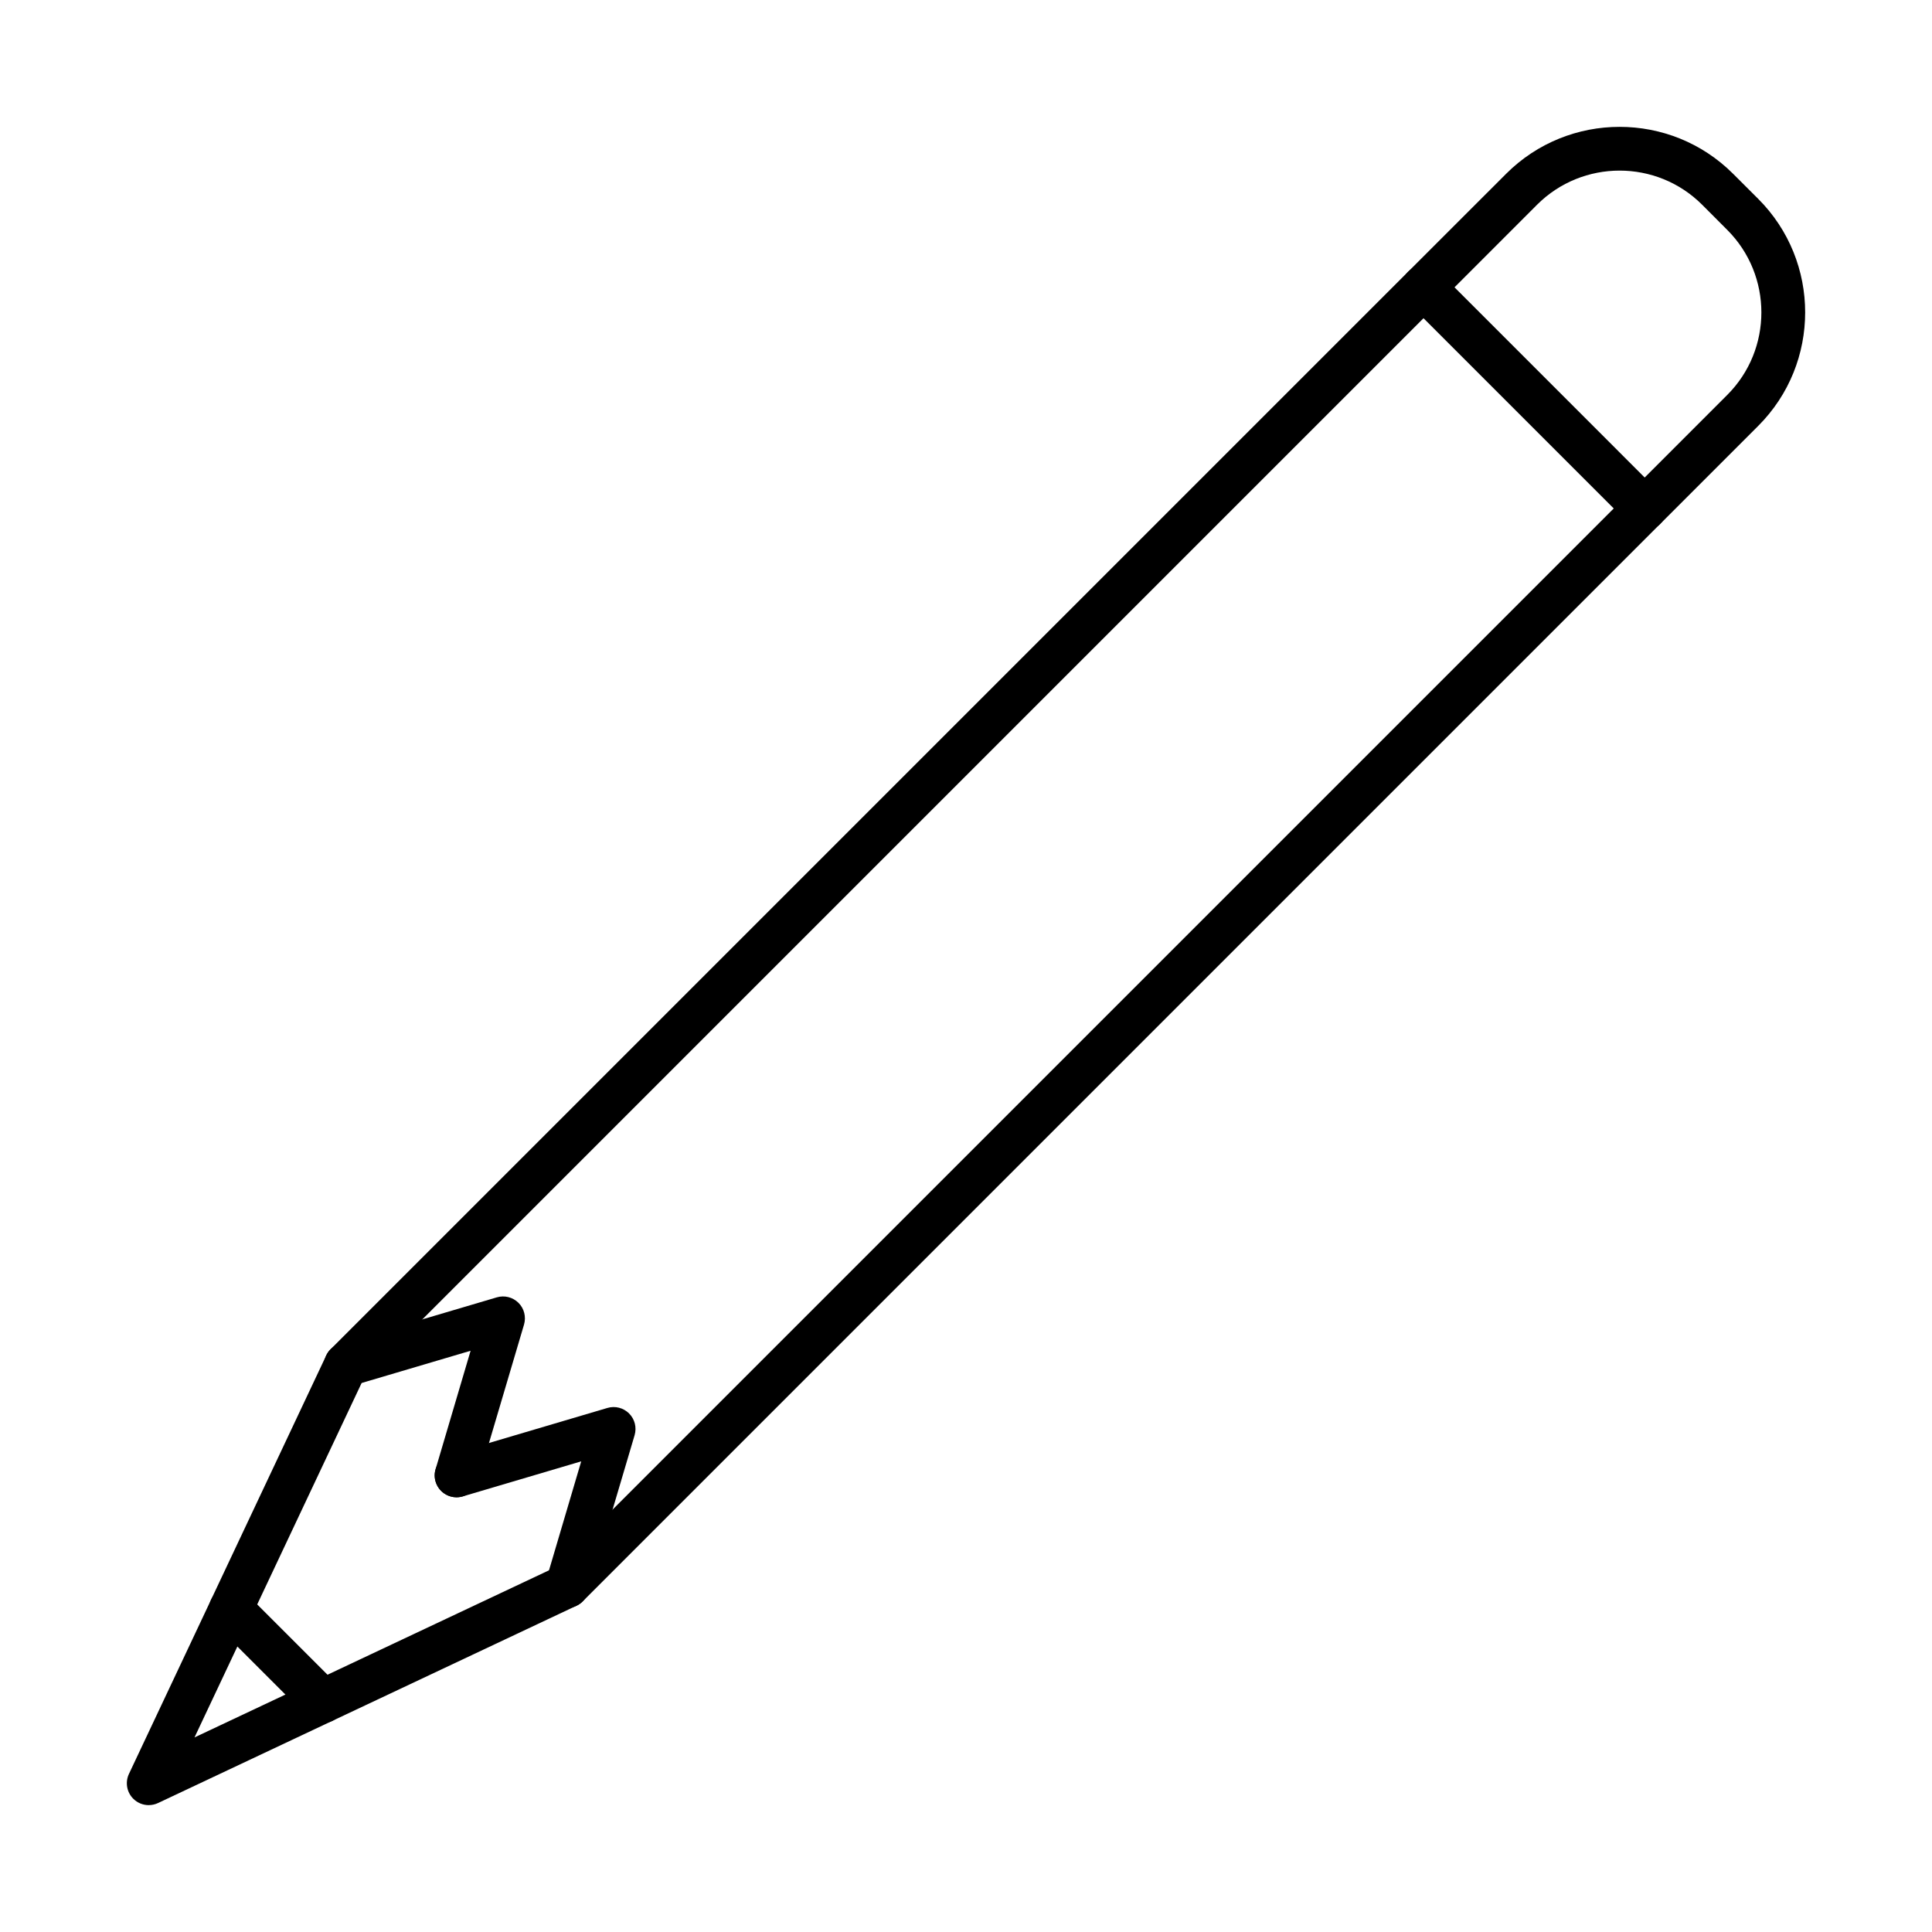
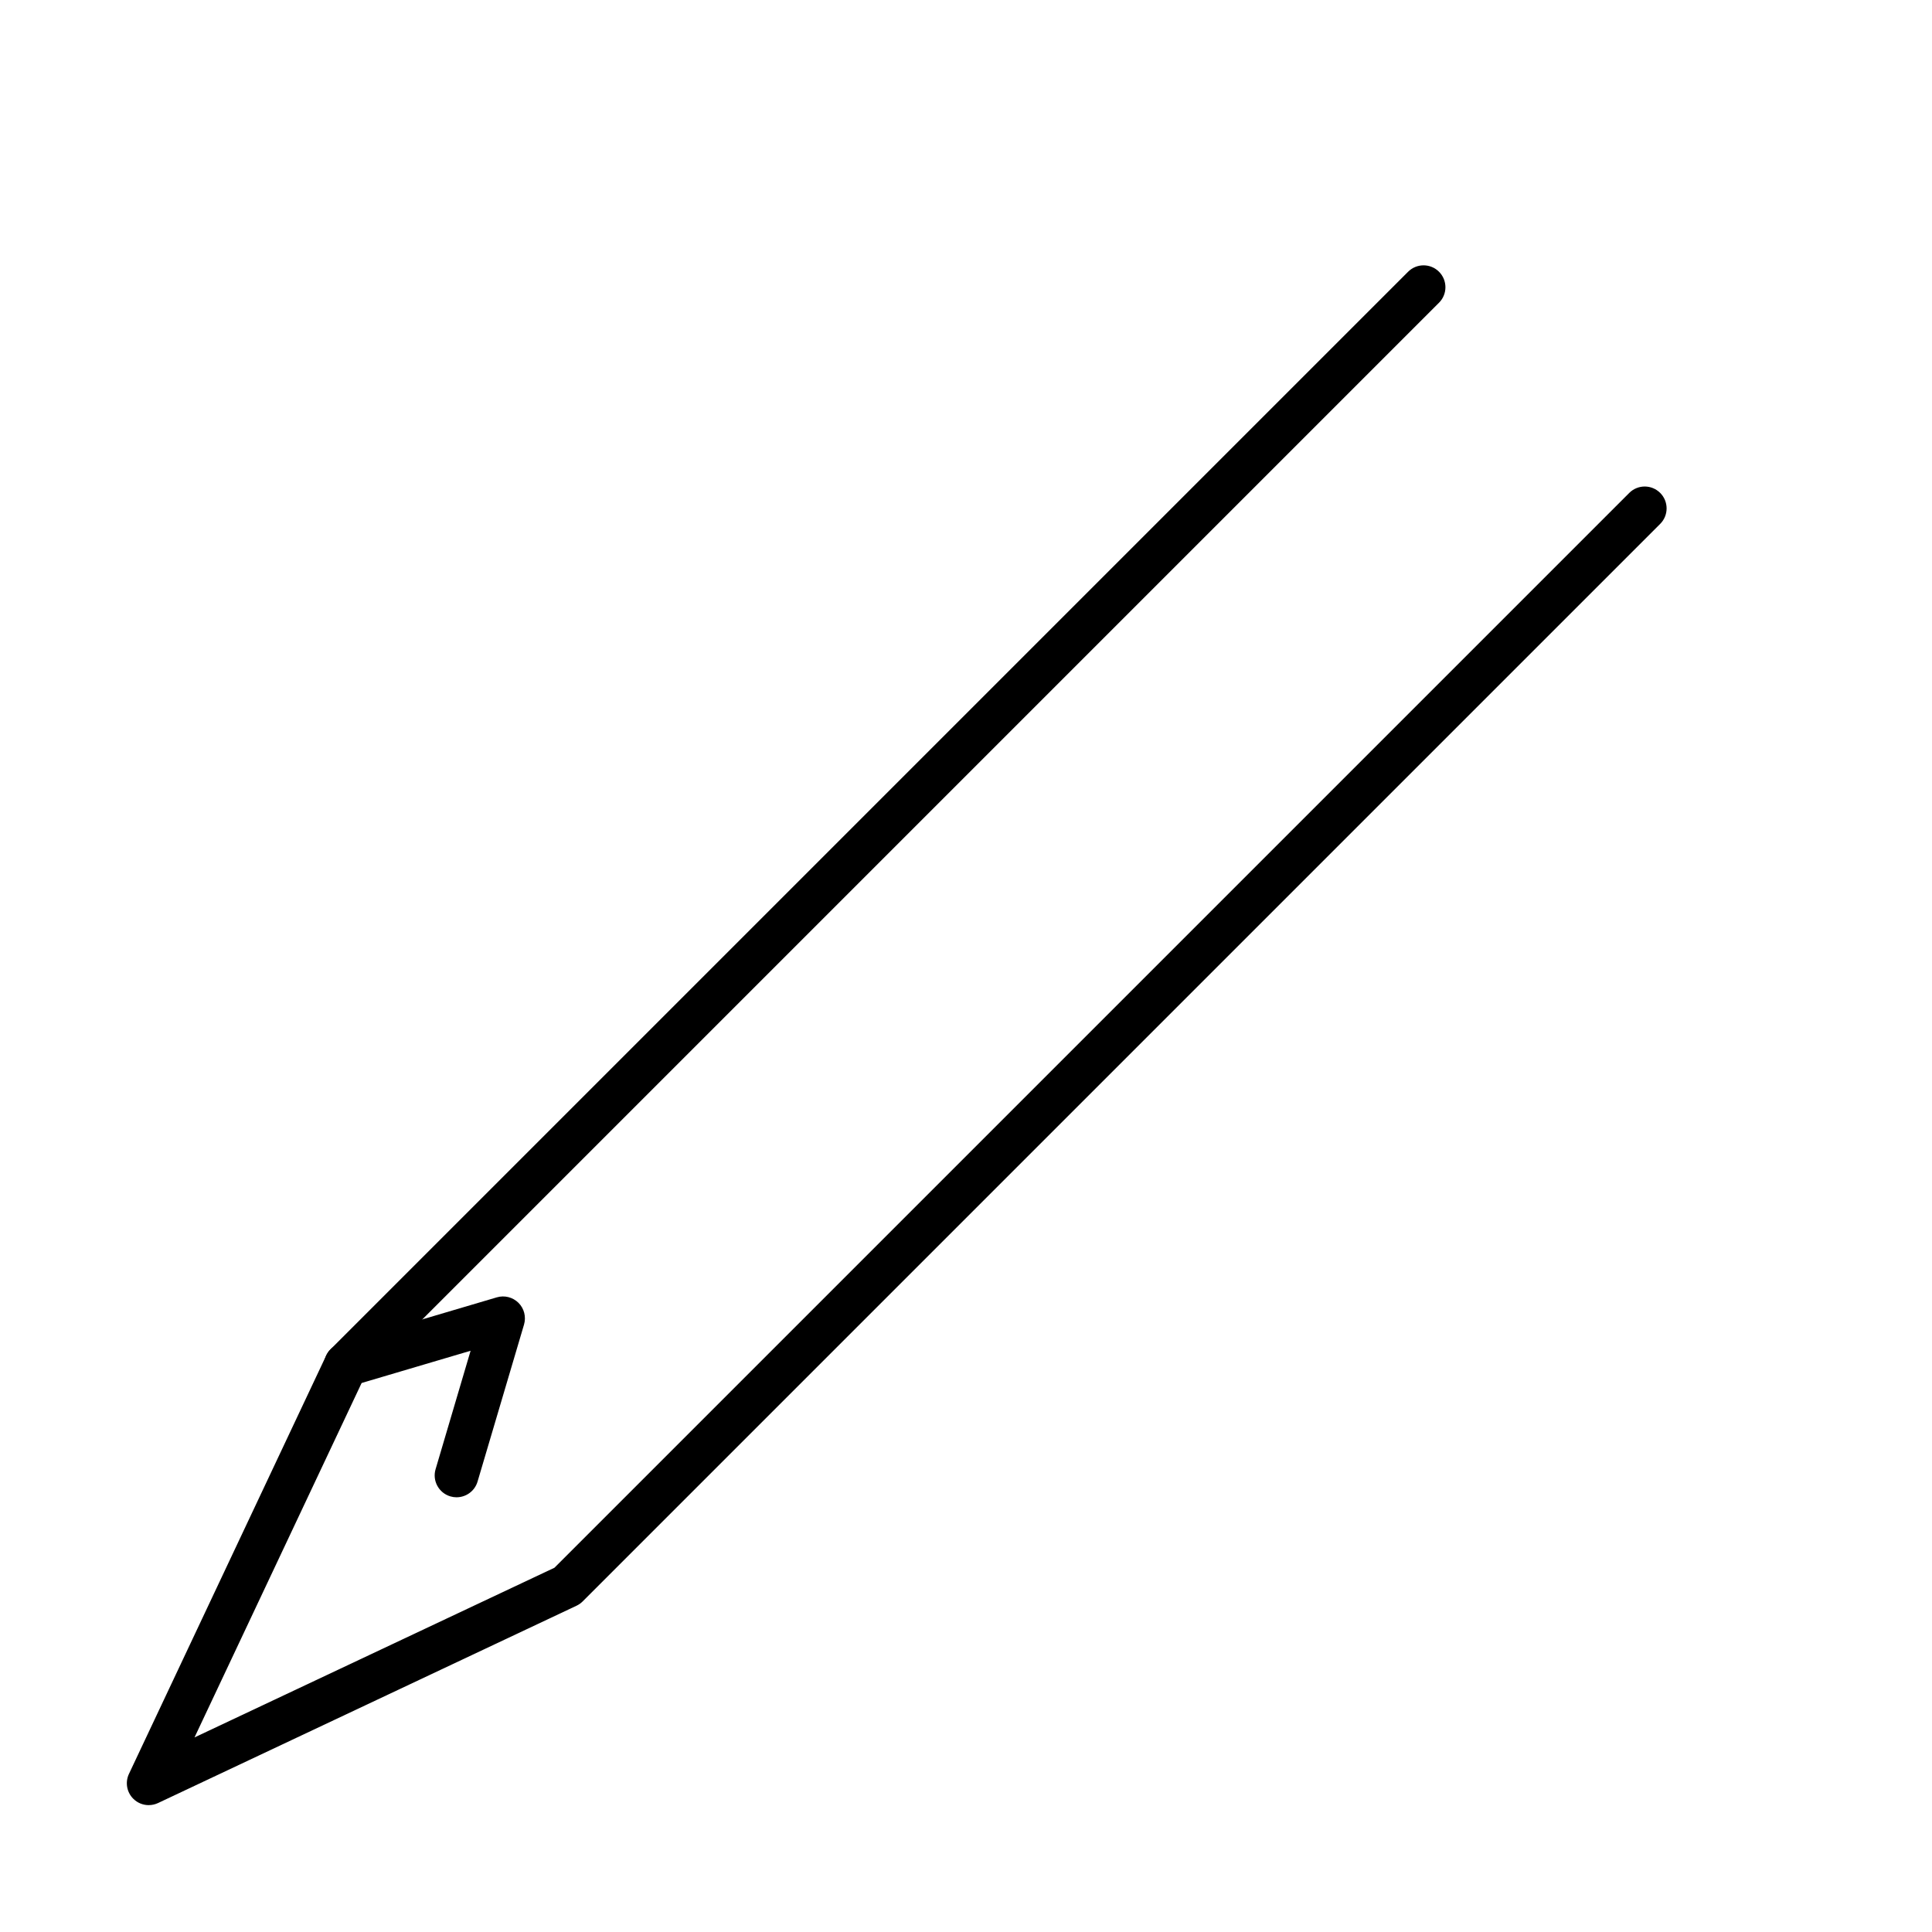
<svg xmlns="http://www.w3.org/2000/svg" fill="#000000" width="800px" height="800px" version="1.1" viewBox="144 144 512 512">
  <g fill-rule="evenodd">
-     <path d="m529.46 220.14 50.402 50.406 21.875-21.883c12.062-12.055 12.062-31.684-0.004-43.746l-6.644-6.656c-12.062-12.066-31.691-12.062-43.758 0l-21.871 21.883zm50.402 64.402c-1.48 0-2.973-0.562-4.098-1.691l-58.609-58.613c-2.266-2.266-2.269-5.941 0-8.207l25.984-25.973c16.578-16.586 43.566-16.586 60.152 0l6.656 6.644c16.586 16.586 16.586 43.578 0 60.164l-25.98 25.98c-1.129 1.129-2.621 1.691-4.098 1.691z" />
    <path d="m183.42 622.38c-1.508 0-2.992-0.582-4.109-1.703-1.73-1.73-2.184-4.359-1.137-6.578l52.277-110.89c0.281-0.605 0.672-1.156 1.148-1.633l285.56-285.56c2.266-2.266 5.941-2.266 8.195 0 2.266 2.266 2.266 5.941 0 8.207l-284.84 284.84-44.969 95.371 95.383-44.965 284.84-284.84c2.266-2.266 5.93-2.266 8.199 0 2.266 2.266 2.266 5.941 0 8.207l-285.55 285.55c-0.473 0.473-1.02 0.855-1.621 1.141l-110.9 52.289c-0.785 0.371-1.633 0.555-2.469 0.555z" />
    <path d="m265 540.8c-0.543 0-1.098-0.082-1.645-0.242-3.07-0.906-4.836-4.141-3.918-7.211l9.277-31.383-31.379 9.285c-3.062 0.906-6.297-0.844-7.203-3.918-0.906-3.07 0.848-6.305 3.918-7.211l41.613-12.309c2.035-0.605 4.238-0.039 5.75 1.461 1.5 1.5 2.055 3.707 1.461 5.75l-12.316 41.613c-0.746 2.519-3.051 4.16-5.559 4.16z" />
-     <path d="m294.31 570.11c-0.543 0-1.098-0.082-1.641-0.242-3.07-0.906-4.832-4.141-3.918-7.211l9.277-31.383-31.383 9.285c-3.062 0.906-6.293-0.844-7.203-3.918-0.914-3.07 0.848-6.305 3.918-7.211l41.613-12.309c2.031-0.605 4.238-0.039 5.738 1.461 1.512 1.5 2.062 3.707 1.469 5.75l-12.316 41.613c-0.742 2.519-3.051 4.16-5.559 4.16z" />
-     <path d="m229.58 600.62c-1.492 0-2.973-0.574-4.102-1.703l-24.398-24.402c-2.266-2.266-2.266-5.941 0-8.207 2.266-2.258 5.93-2.254 8.199 0l24.402 24.402c2.266 2.266 2.266 5.941-0.004 8.207-1.125 1.129-2.617 1.703-4.098 1.703z" />
  </g>
</svg>